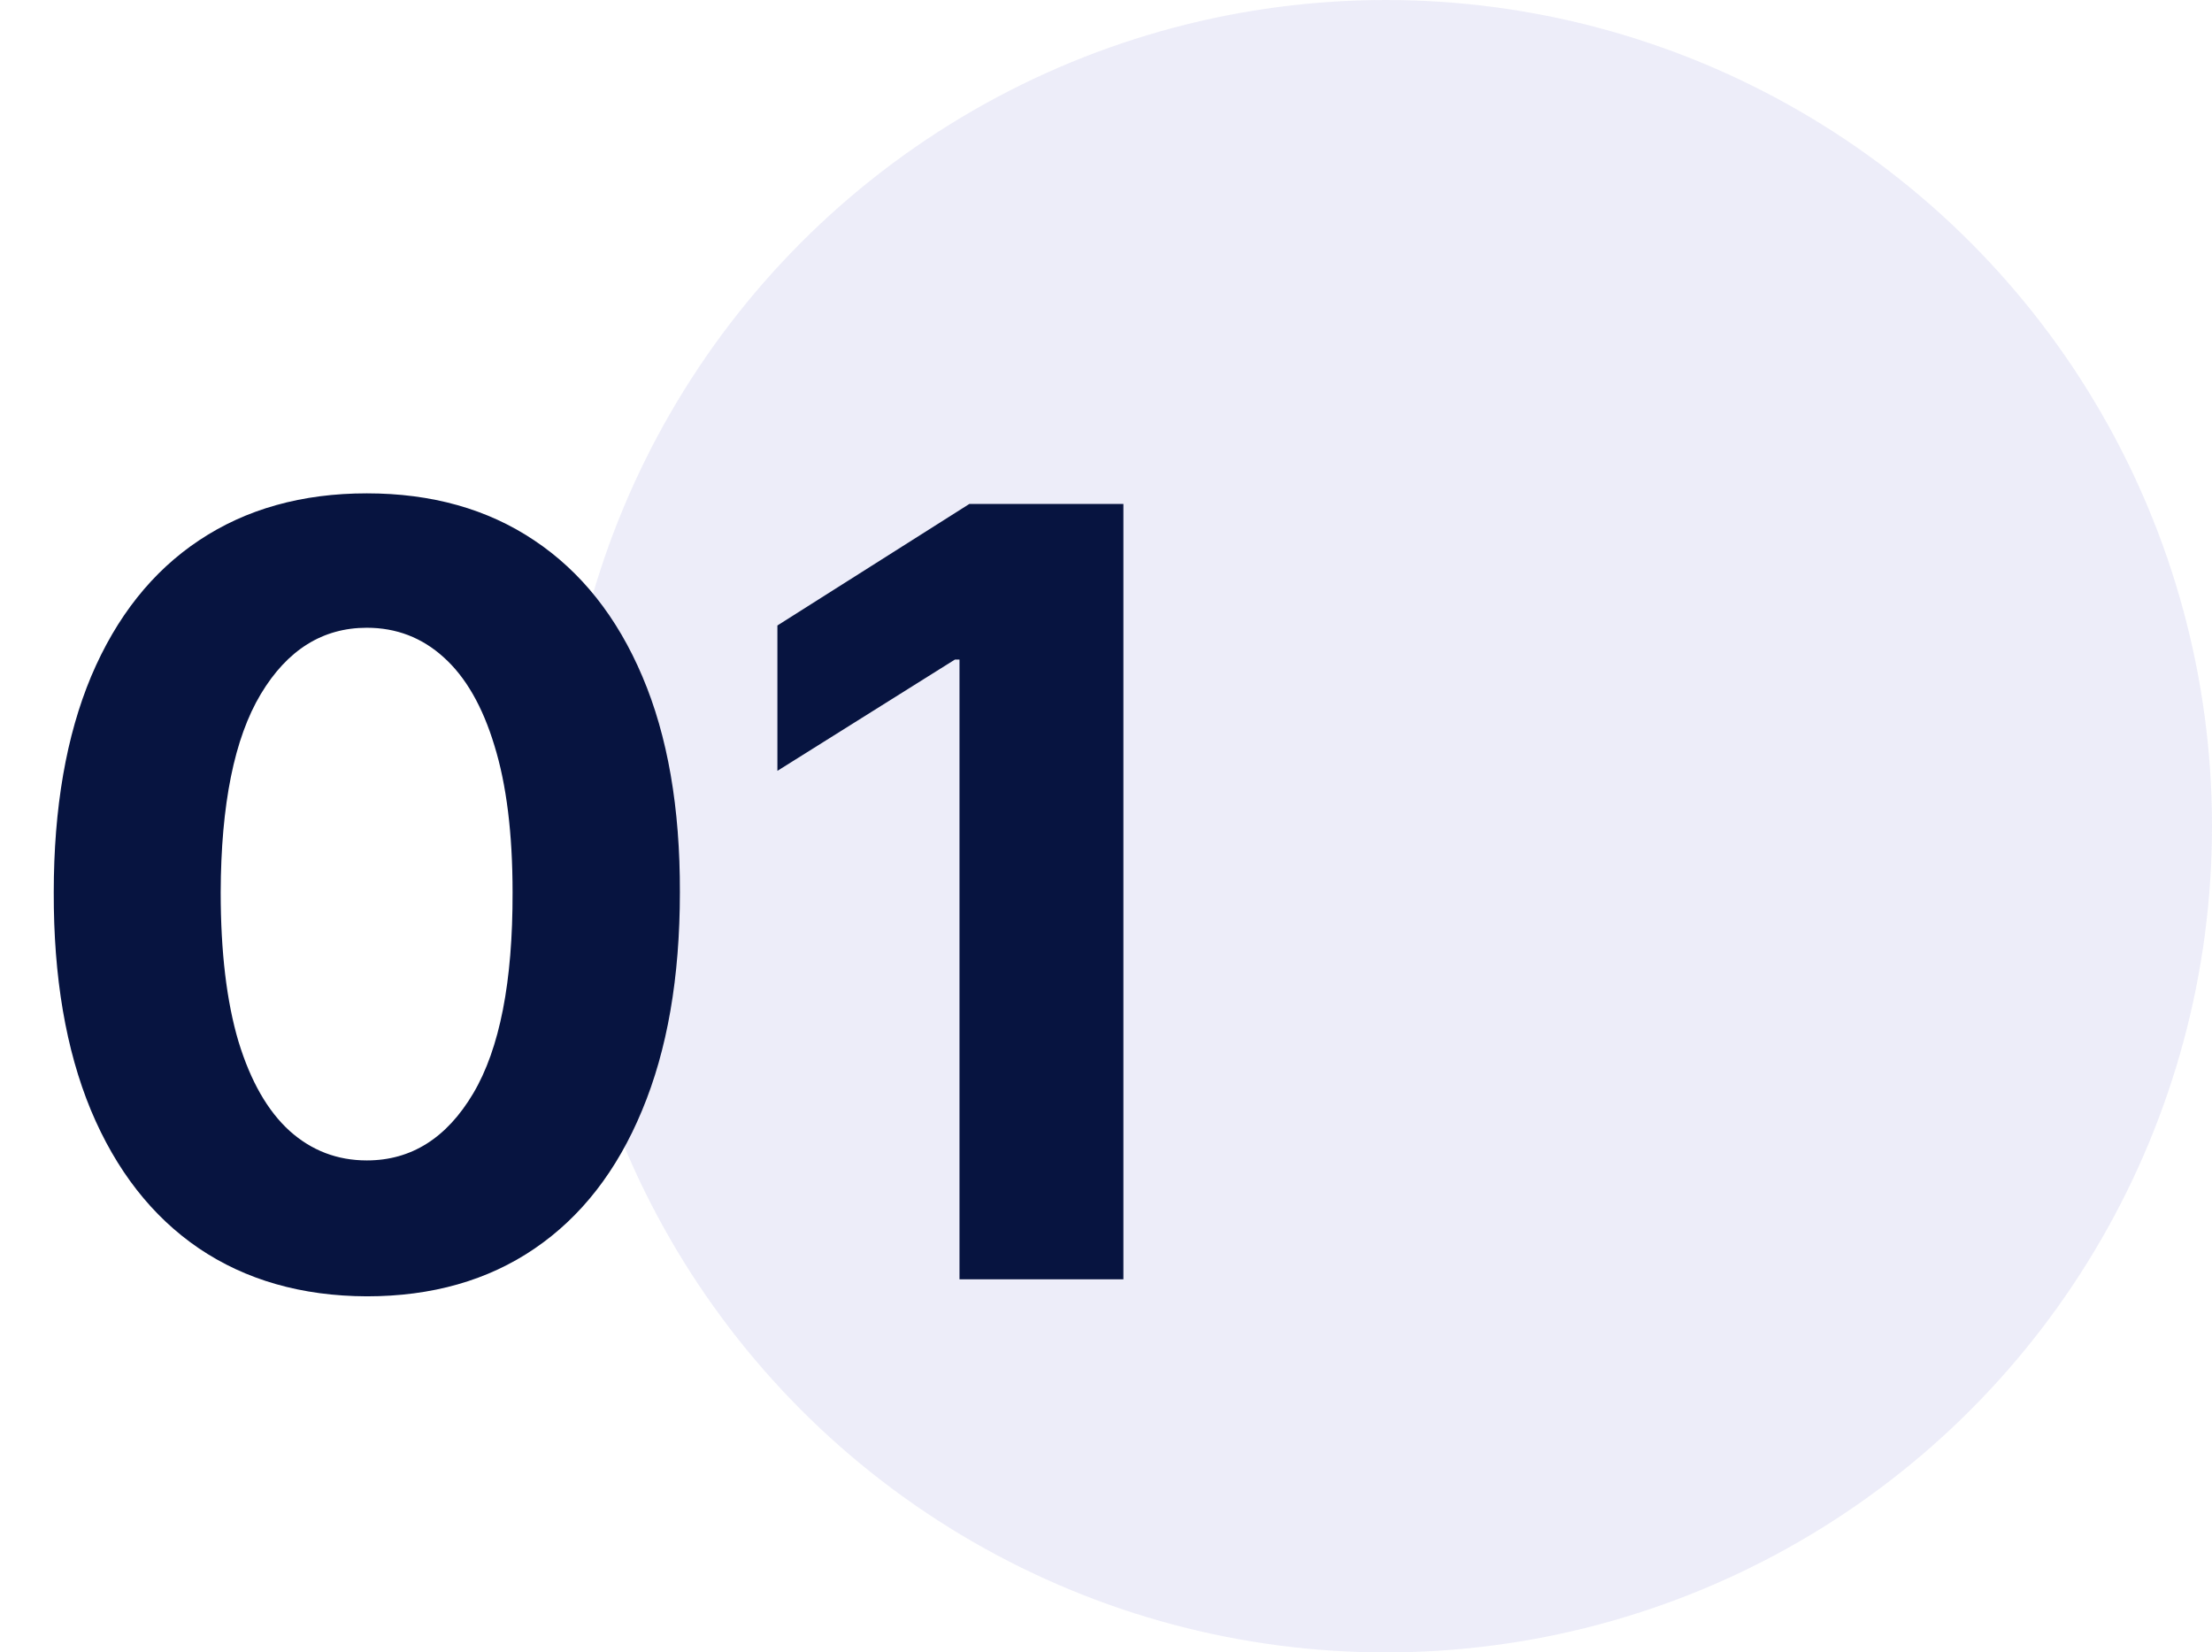
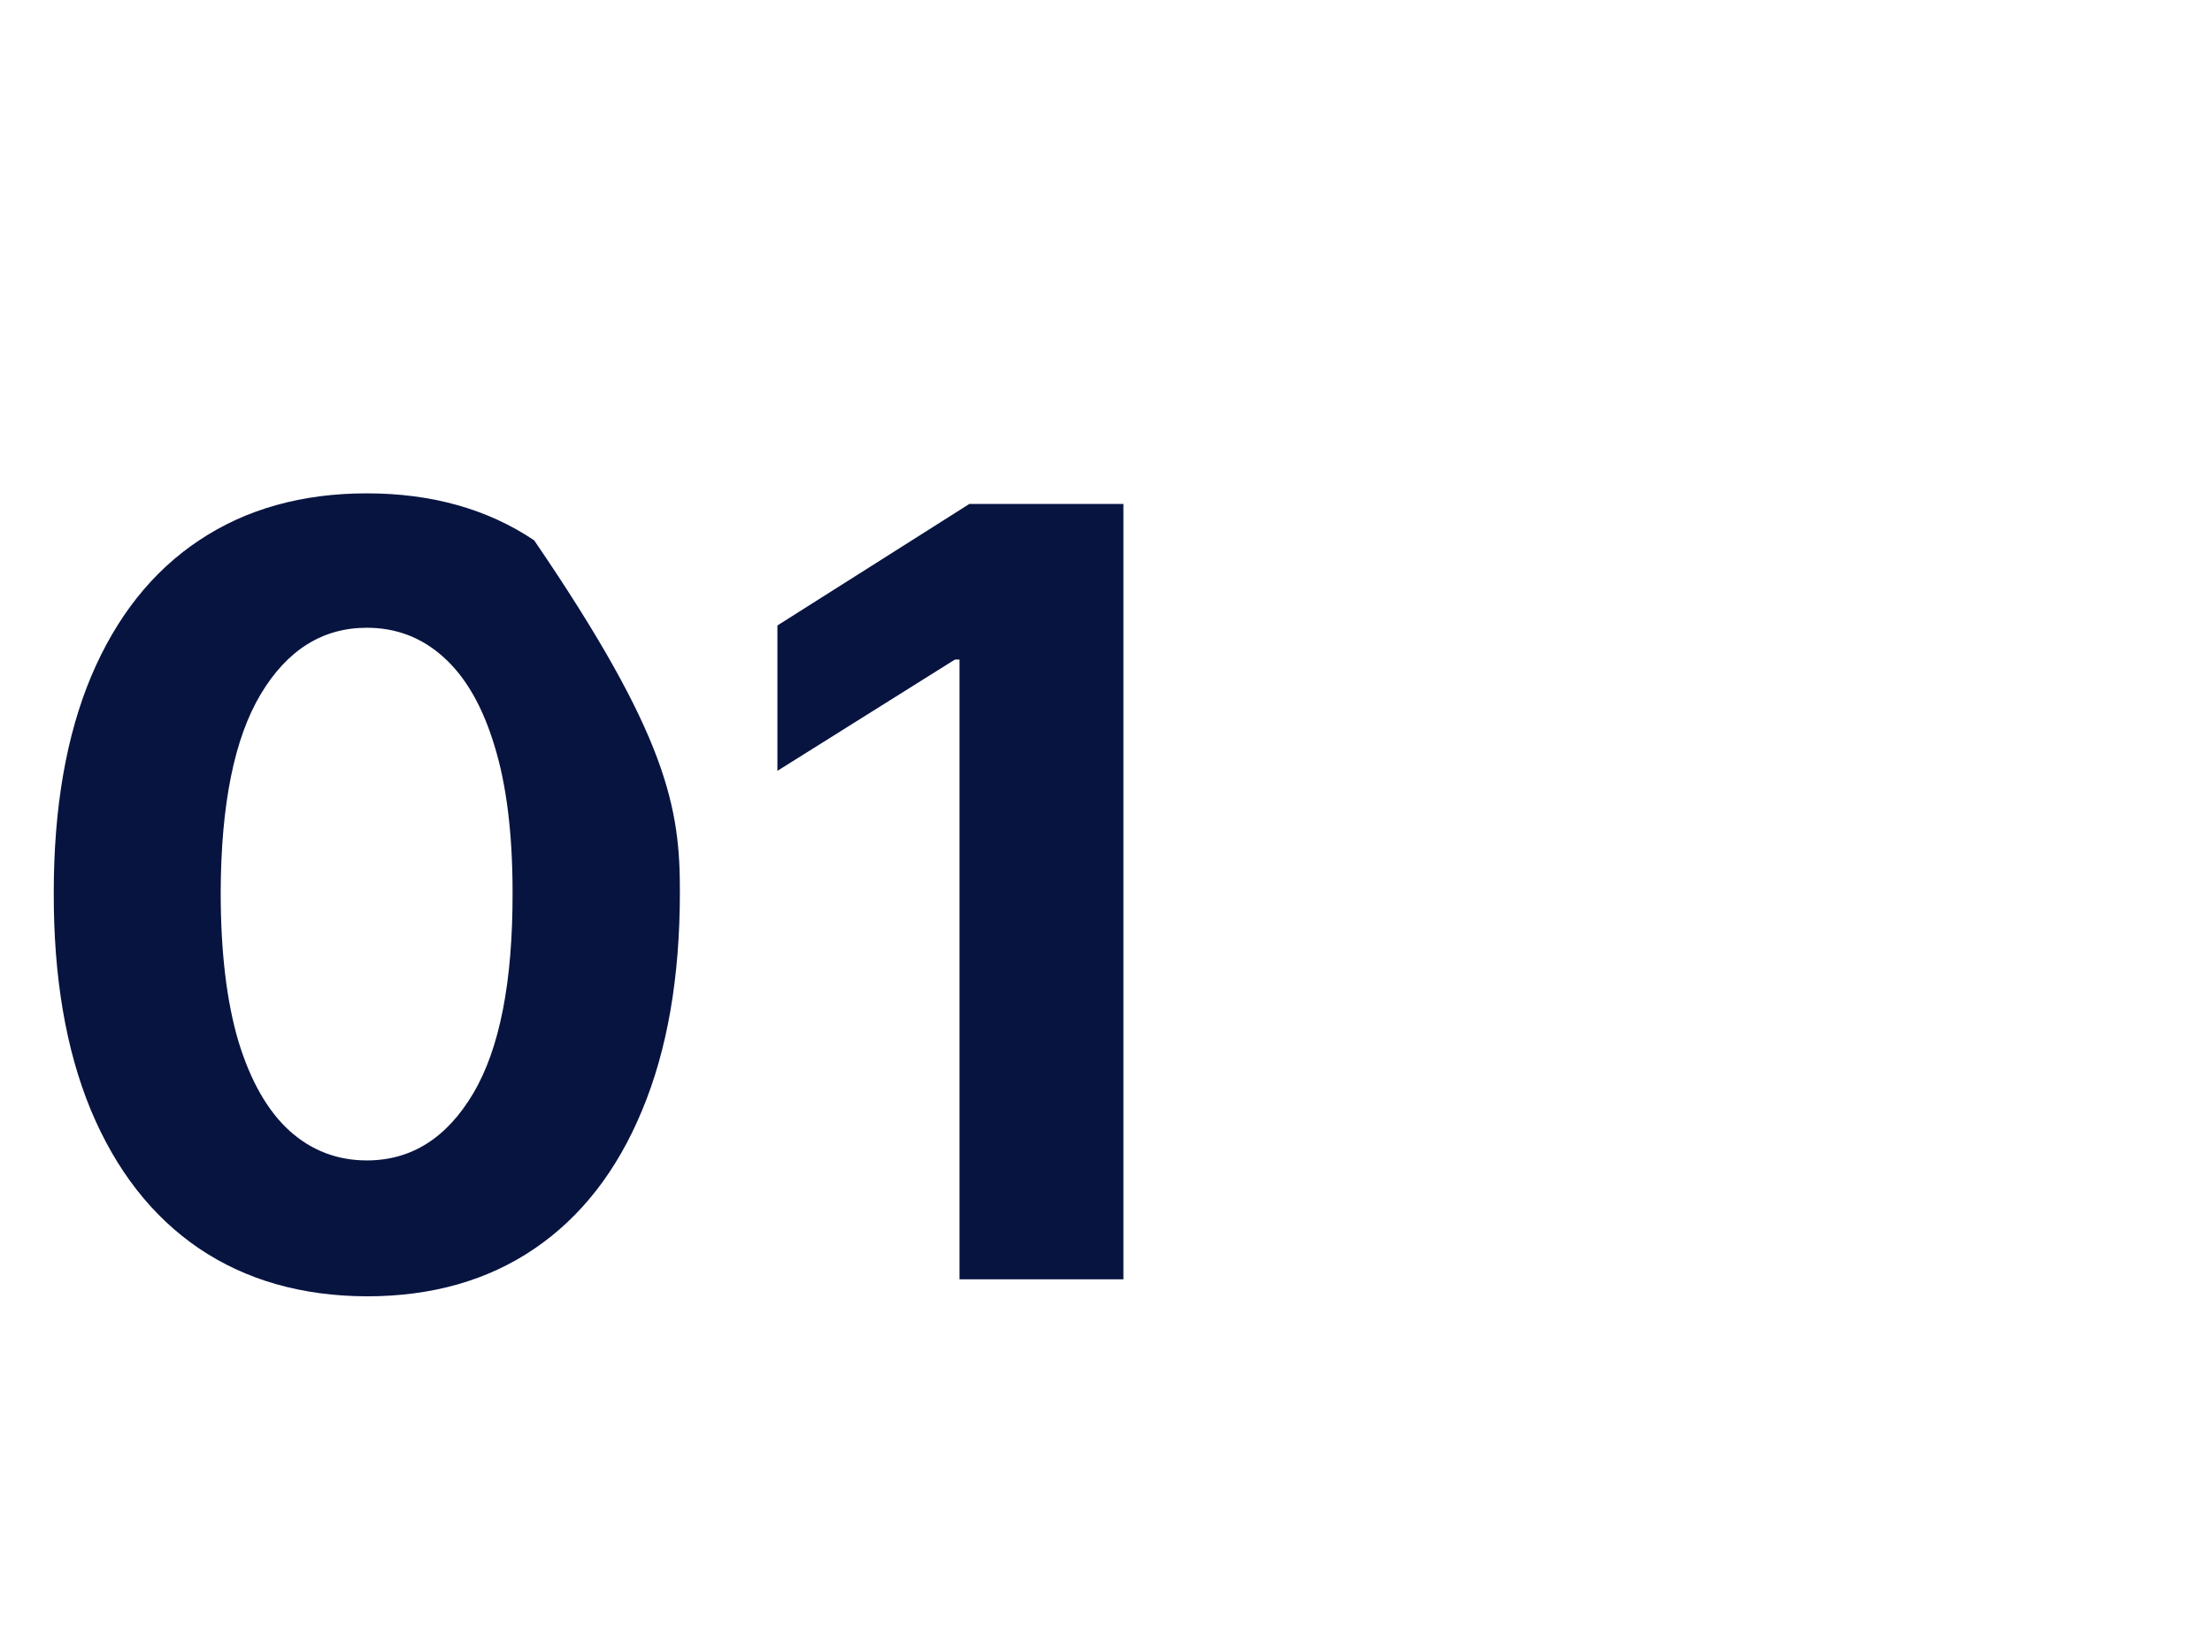
<svg xmlns="http://www.w3.org/2000/svg" width="83" height="62" viewBox="0 0 83 62" fill="none">
-   <circle opacity="0.1" cx="52" cy="31" r="31" fill="#4D46C7" />
-   <path d="M13.764 48.639C11.321 48.63 9.219 48.028 7.457 46.835C5.705 45.642 4.356 43.914 3.409 41.651C2.472 39.387 2.008 36.665 2.017 33.483C2.017 30.311 2.486 27.607 3.423 25.372C4.37 23.137 5.72 21.438 7.472 20.273C9.233 19.099 11.331 18.511 13.764 18.511C16.198 18.511 18.291 19.099 20.043 20.273C21.804 21.447 23.158 23.151 24.105 25.386C25.052 27.612 25.521 30.311 25.511 33.483C25.511 36.674 25.038 39.401 24.091 41.665C23.153 43.928 21.809 45.656 20.057 46.849C18.305 48.043 16.207 48.639 13.764 48.639ZM13.764 43.54C15.431 43.54 16.761 42.702 17.756 41.026C18.75 39.349 19.242 36.835 19.233 33.483C19.233 31.276 19.006 29.439 18.551 27.972C18.106 26.504 17.472 25.401 16.648 24.662C15.833 23.923 14.872 23.554 13.764 23.554C12.107 23.554 10.781 24.383 9.787 26.04C8.793 27.697 8.291 30.178 8.281 33.483C8.281 35.718 8.504 37.583 8.949 39.08C9.403 40.566 10.043 41.684 10.867 42.432C11.69 43.17 12.656 43.54 13.764 43.54ZM42.153 18.909V48H36.003V24.747H35.832L29.17 28.923V23.469L36.372 18.909H42.153Z" fill="#071440" />
+   <path d="M13.764 48.639C11.321 48.63 9.219 48.028 7.457 46.835C5.705 45.642 4.356 43.914 3.409 41.651C2.472 39.387 2.008 36.665 2.017 33.483C2.017 30.311 2.486 27.607 3.423 25.372C4.37 23.137 5.72 21.438 7.472 20.273C9.233 19.099 11.331 18.511 13.764 18.511C16.198 18.511 18.291 19.099 20.043 20.273C25.052 27.612 25.521 30.311 25.511 33.483C25.511 36.674 25.038 39.401 24.091 41.665C23.153 43.928 21.809 45.656 20.057 46.849C18.305 48.043 16.207 48.639 13.764 48.639ZM13.764 43.54C15.431 43.54 16.761 42.702 17.756 41.026C18.75 39.349 19.242 36.835 19.233 33.483C19.233 31.276 19.006 29.439 18.551 27.972C18.106 26.504 17.472 25.401 16.648 24.662C15.833 23.923 14.872 23.554 13.764 23.554C12.107 23.554 10.781 24.383 9.787 26.04C8.793 27.697 8.291 30.178 8.281 33.483C8.281 35.718 8.504 37.583 8.949 39.08C9.403 40.566 10.043 41.684 10.867 42.432C11.69 43.17 12.656 43.54 13.764 43.54ZM42.153 18.909V48H36.003V24.747H35.832L29.17 28.923V23.469L36.372 18.909H42.153Z" fill="#071440" />
</svg>